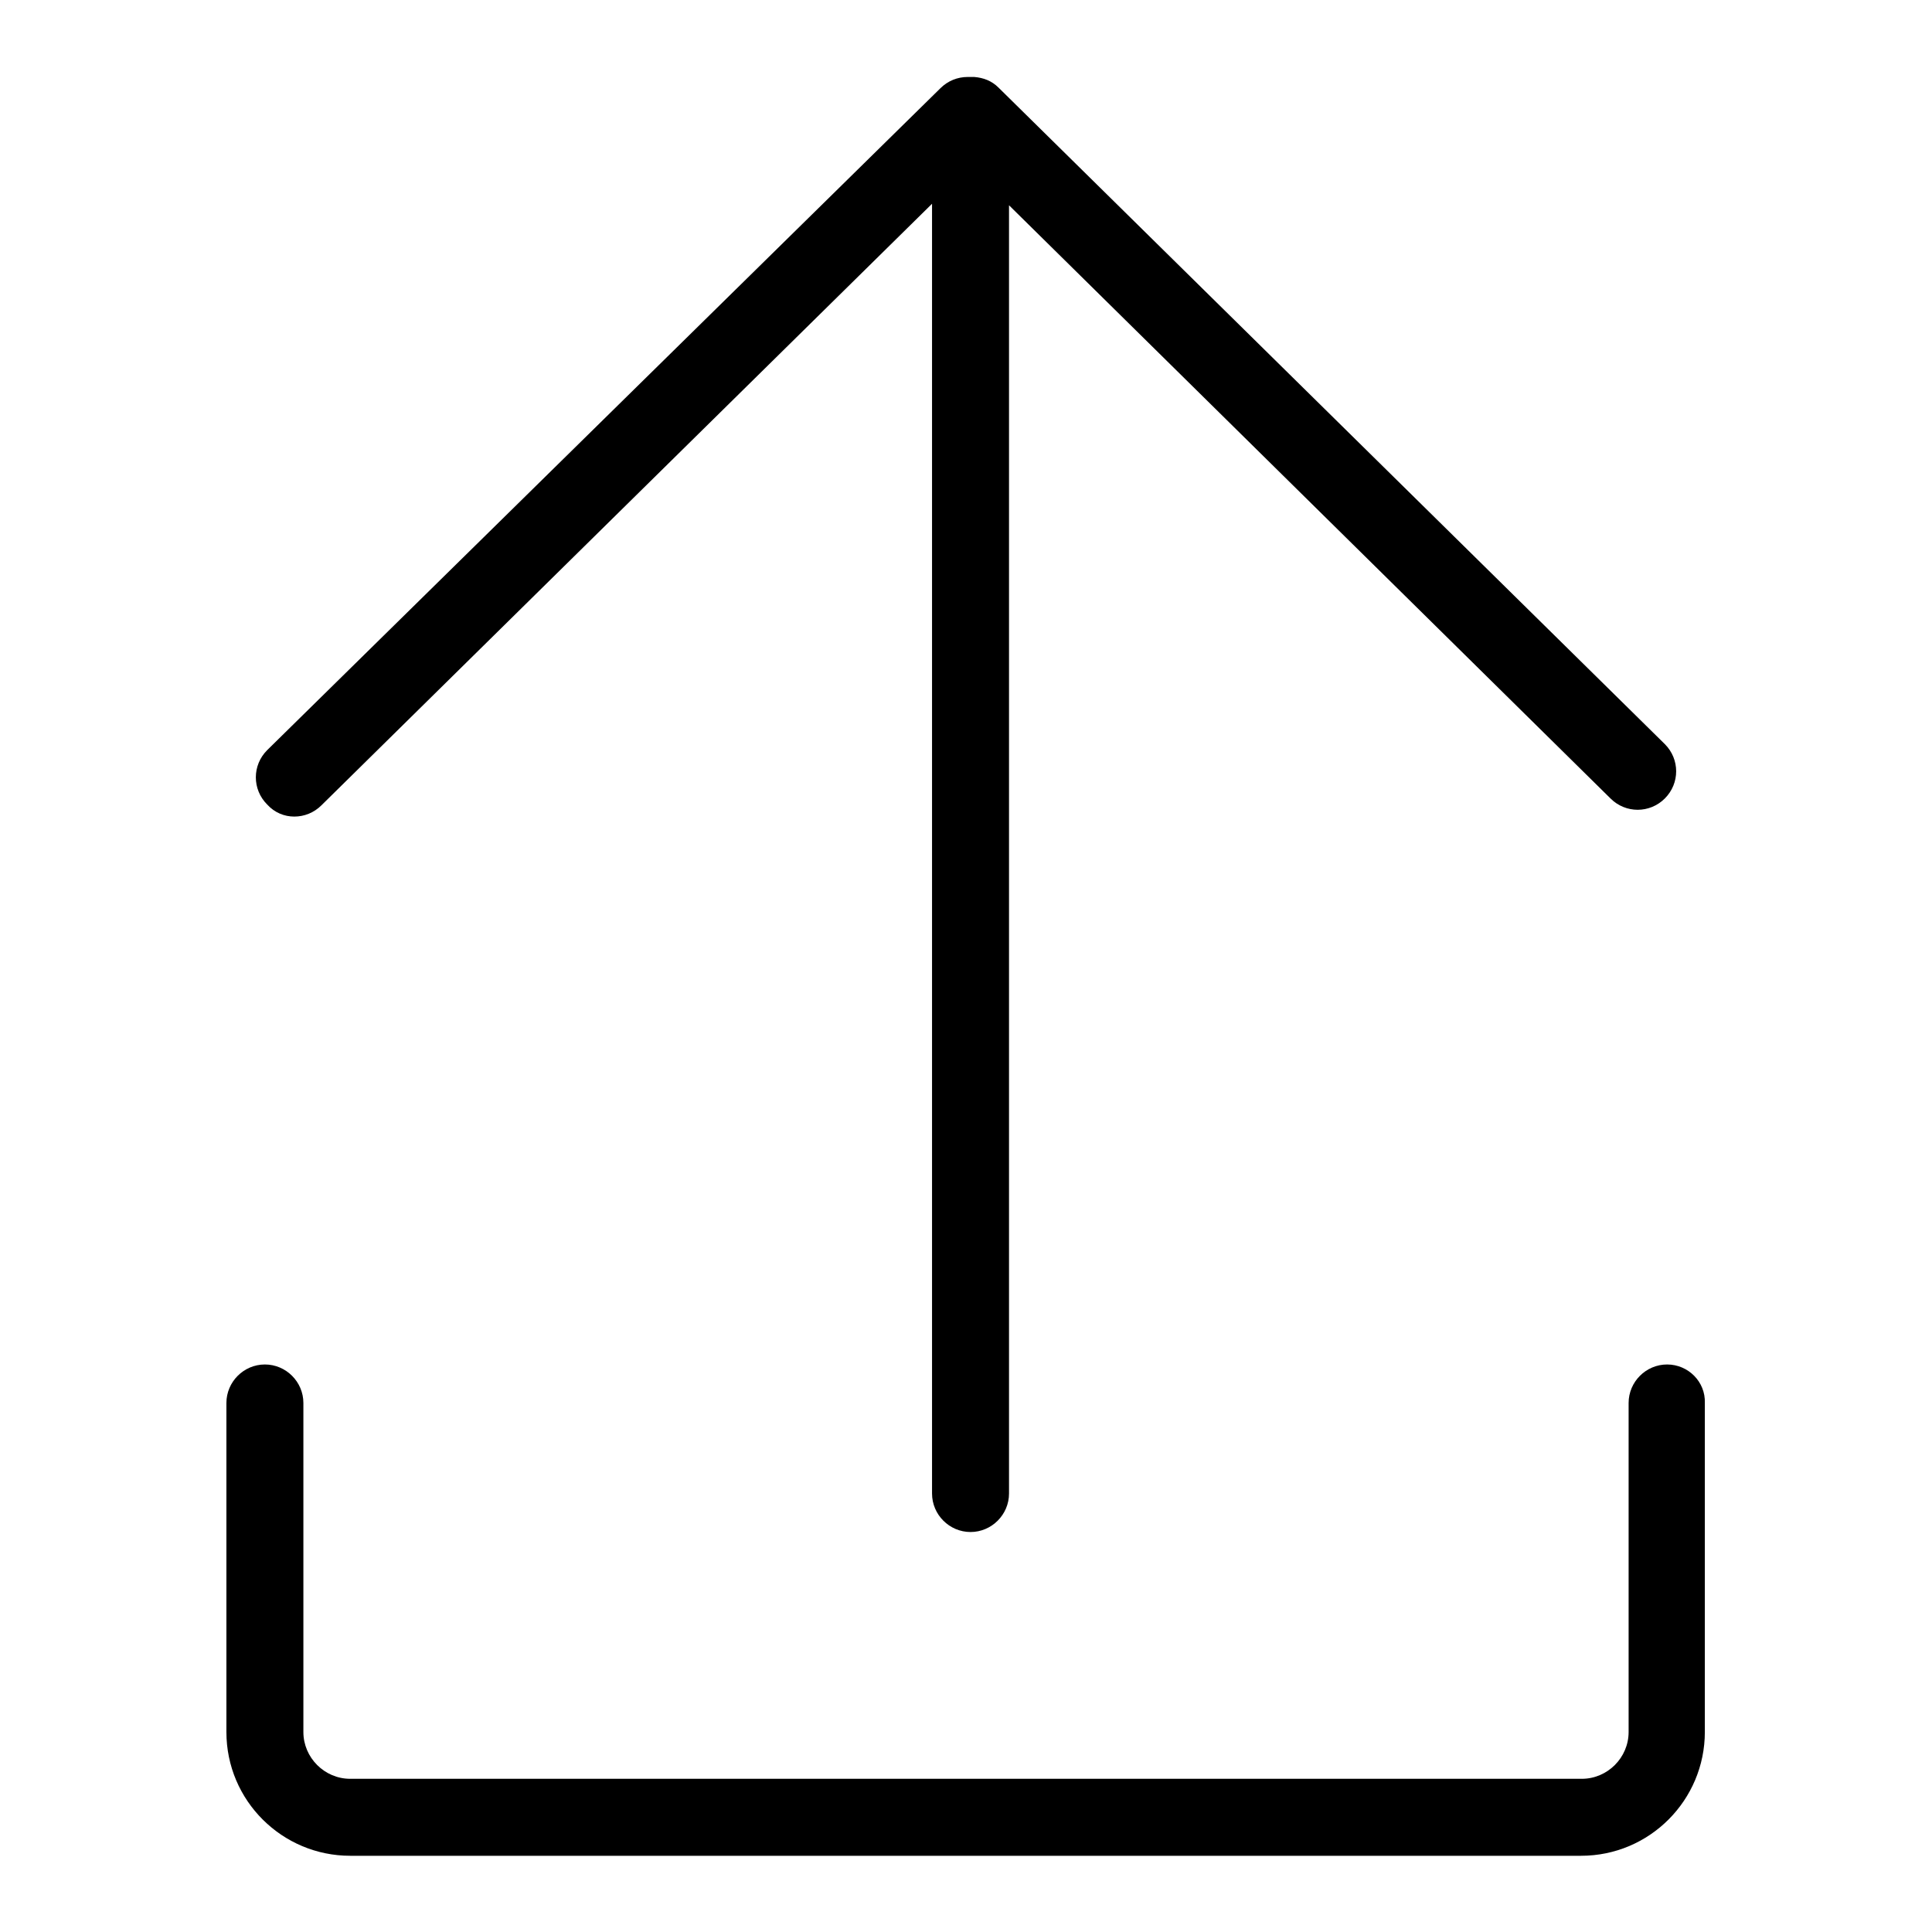
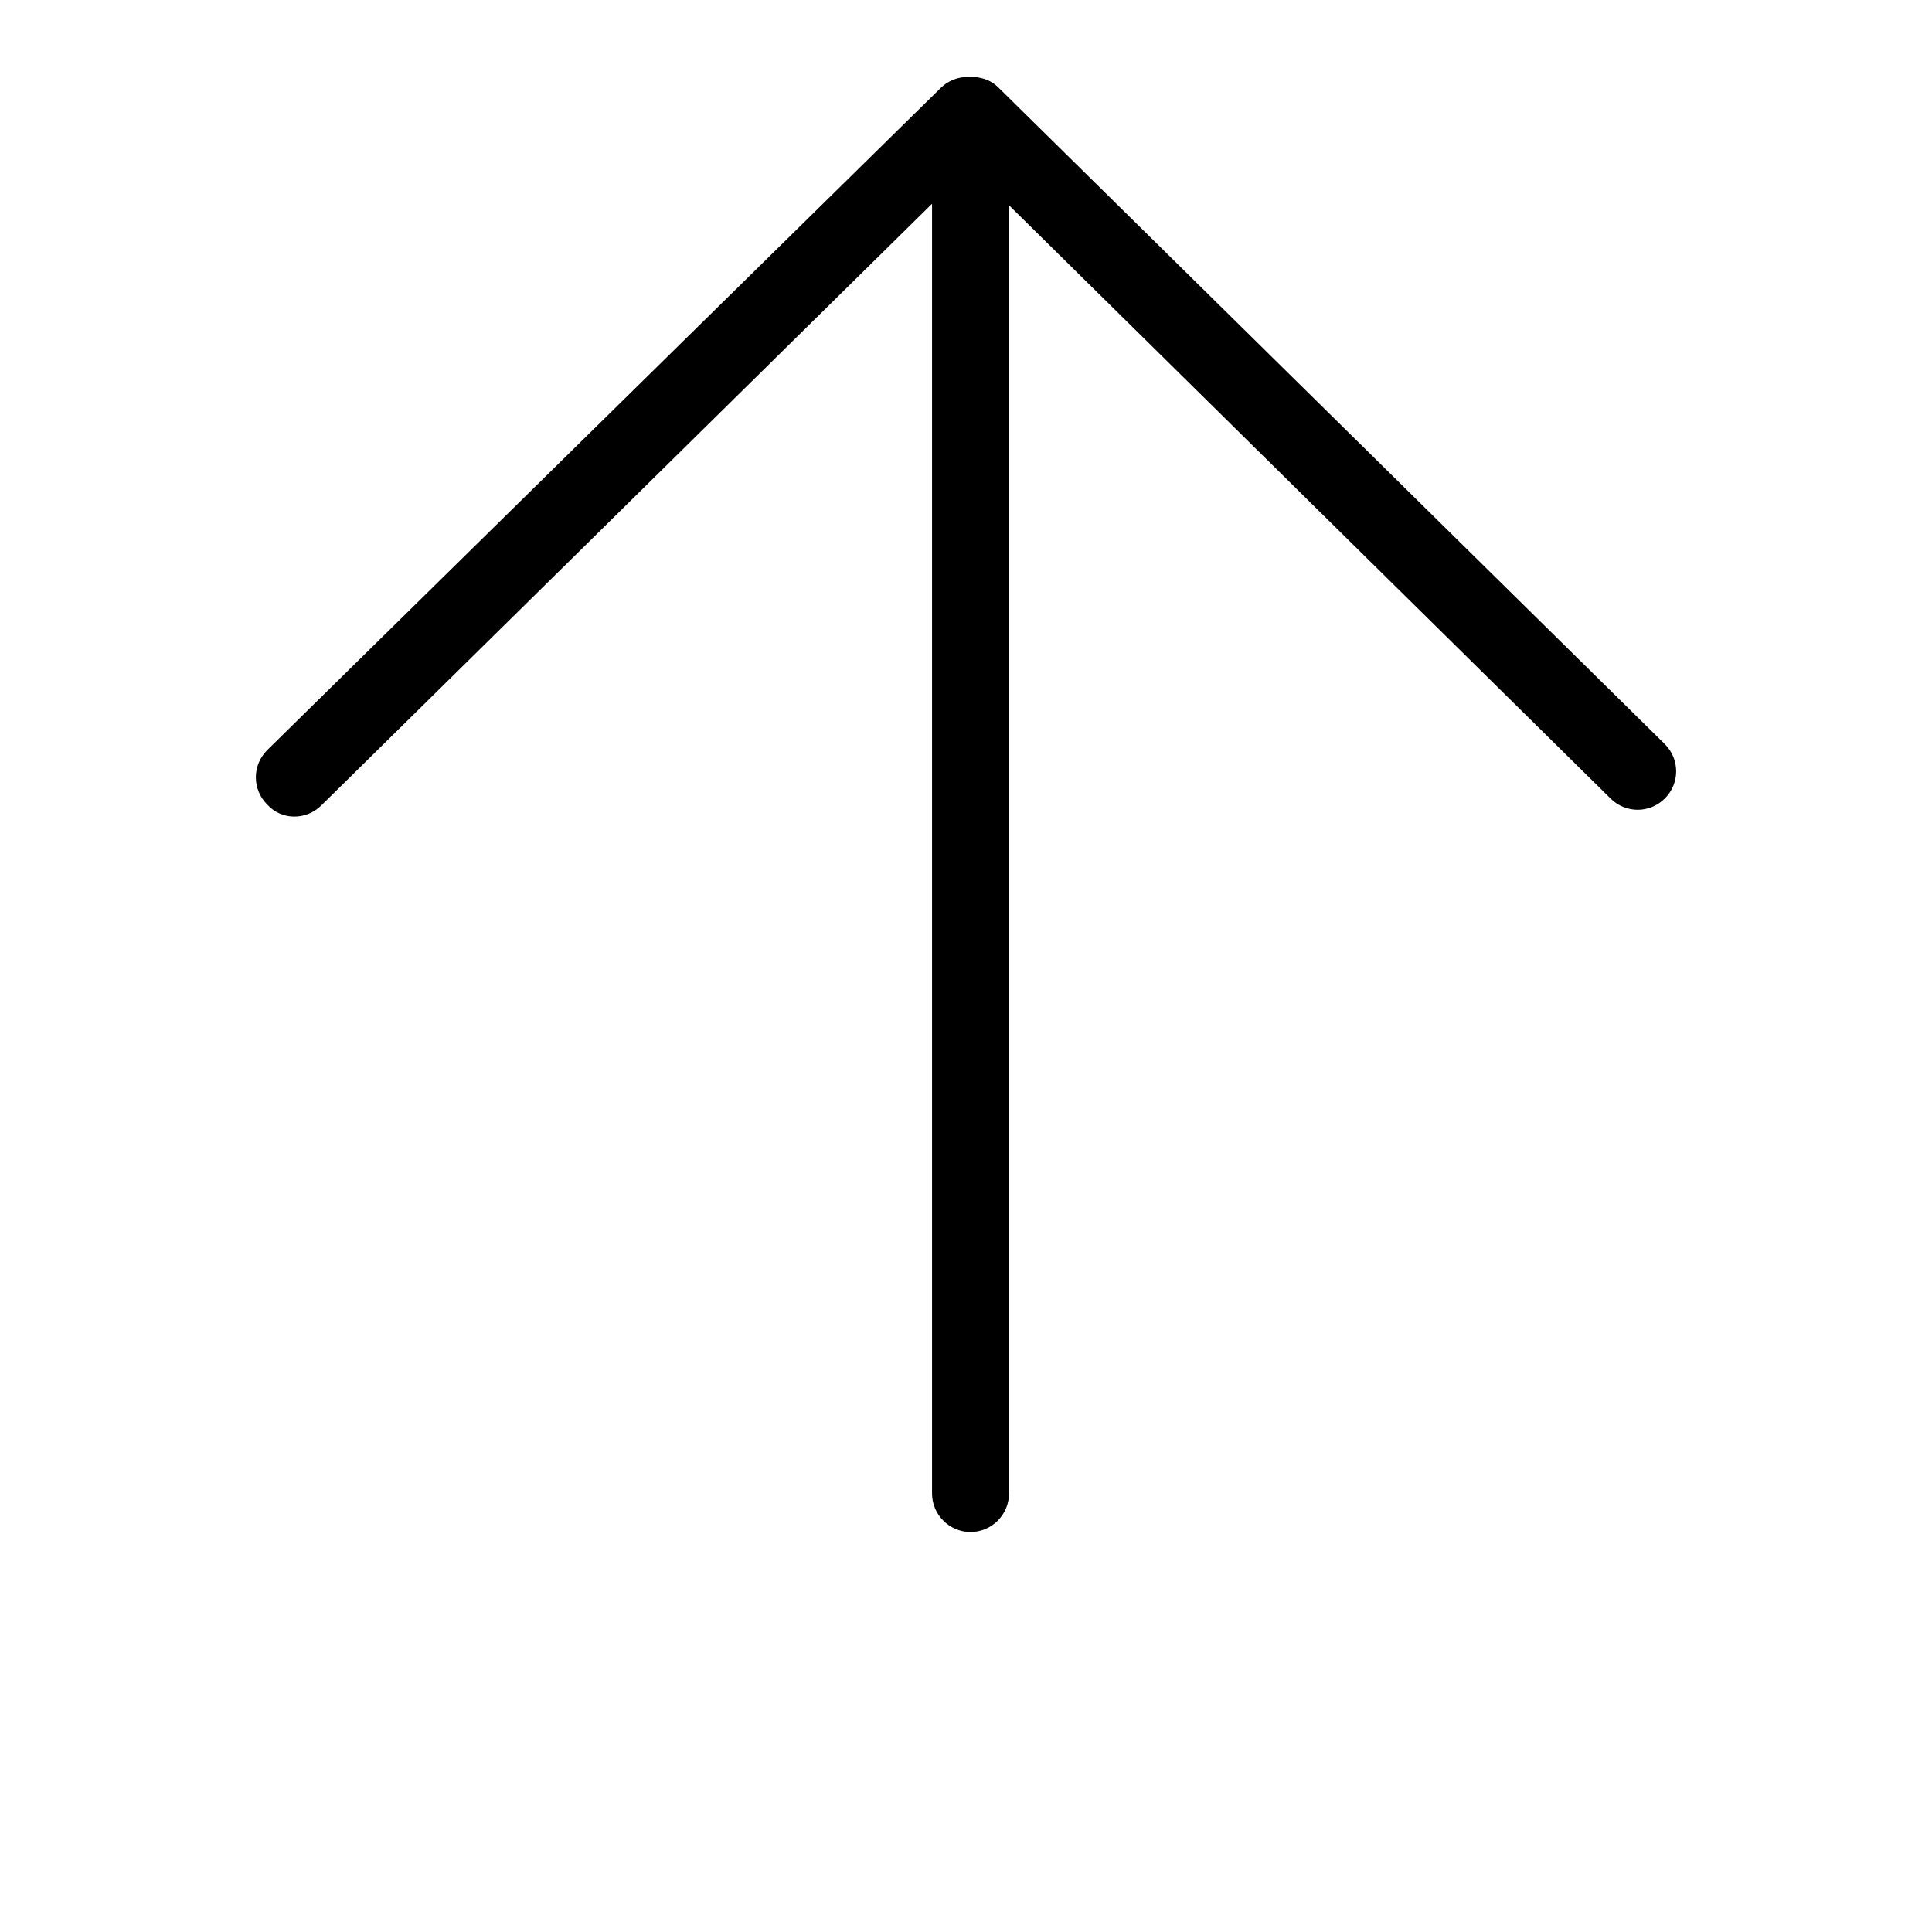
<svg xmlns="http://www.w3.org/2000/svg" version="1.1" x="0px" y="0px" viewBox="0 0 256 256" enable-background="new 0 0 256 256" xml:space="preserve">
  <g>
    <g>
      <path fill="#000000" d="M39,108.2c1.3,0,2.6-0.5,3.6-1.5L123.5,27v170.9c0,2.8,2.3,5.1,5.1,5.1c2.8,0,5.1-2.3,5.1-5.1V27.2l79.7,78.6c1,1,2.3,1.5,3.6,1.5c1.3,0,2.6-0.5,3.6-1.5c2-2,2-5.2,0-7.2l-88.3-87c-0.9-0.9-2-1.3-3.2-1.4c-0.2,0-0.4,0-0.6,0c-0.1,0-0.2,0-0.3,0c-1.3,0-2.6,0.5-3.6,1.5L35.4,99.4c-2,2-2,5.2,0,7.2C36.4,107.7,37.7,108.2,39,108.2z" />
-       <path fill="#000000" d="M220.9,180.8c-2.8,0-5.1,2.3-5.1,5.1v43.6c0,3.4-2.8,6.2-6.2,6.2H46.4c-3.4,0-6.2-2.8-6.2-6.2v-43.6c0-2.8-2.3-5.1-5.1-5.1s-5.1,2.3-5.1,5.1v43.6c0,9.1,7.4,16.4,16.4,16.4h163.1c9.1,0,16.4-7.4,16.4-16.4v-43.6C226,183.1,223.7,180.8,220.9,180.8z" />
    </g>
  </g>
</svg>